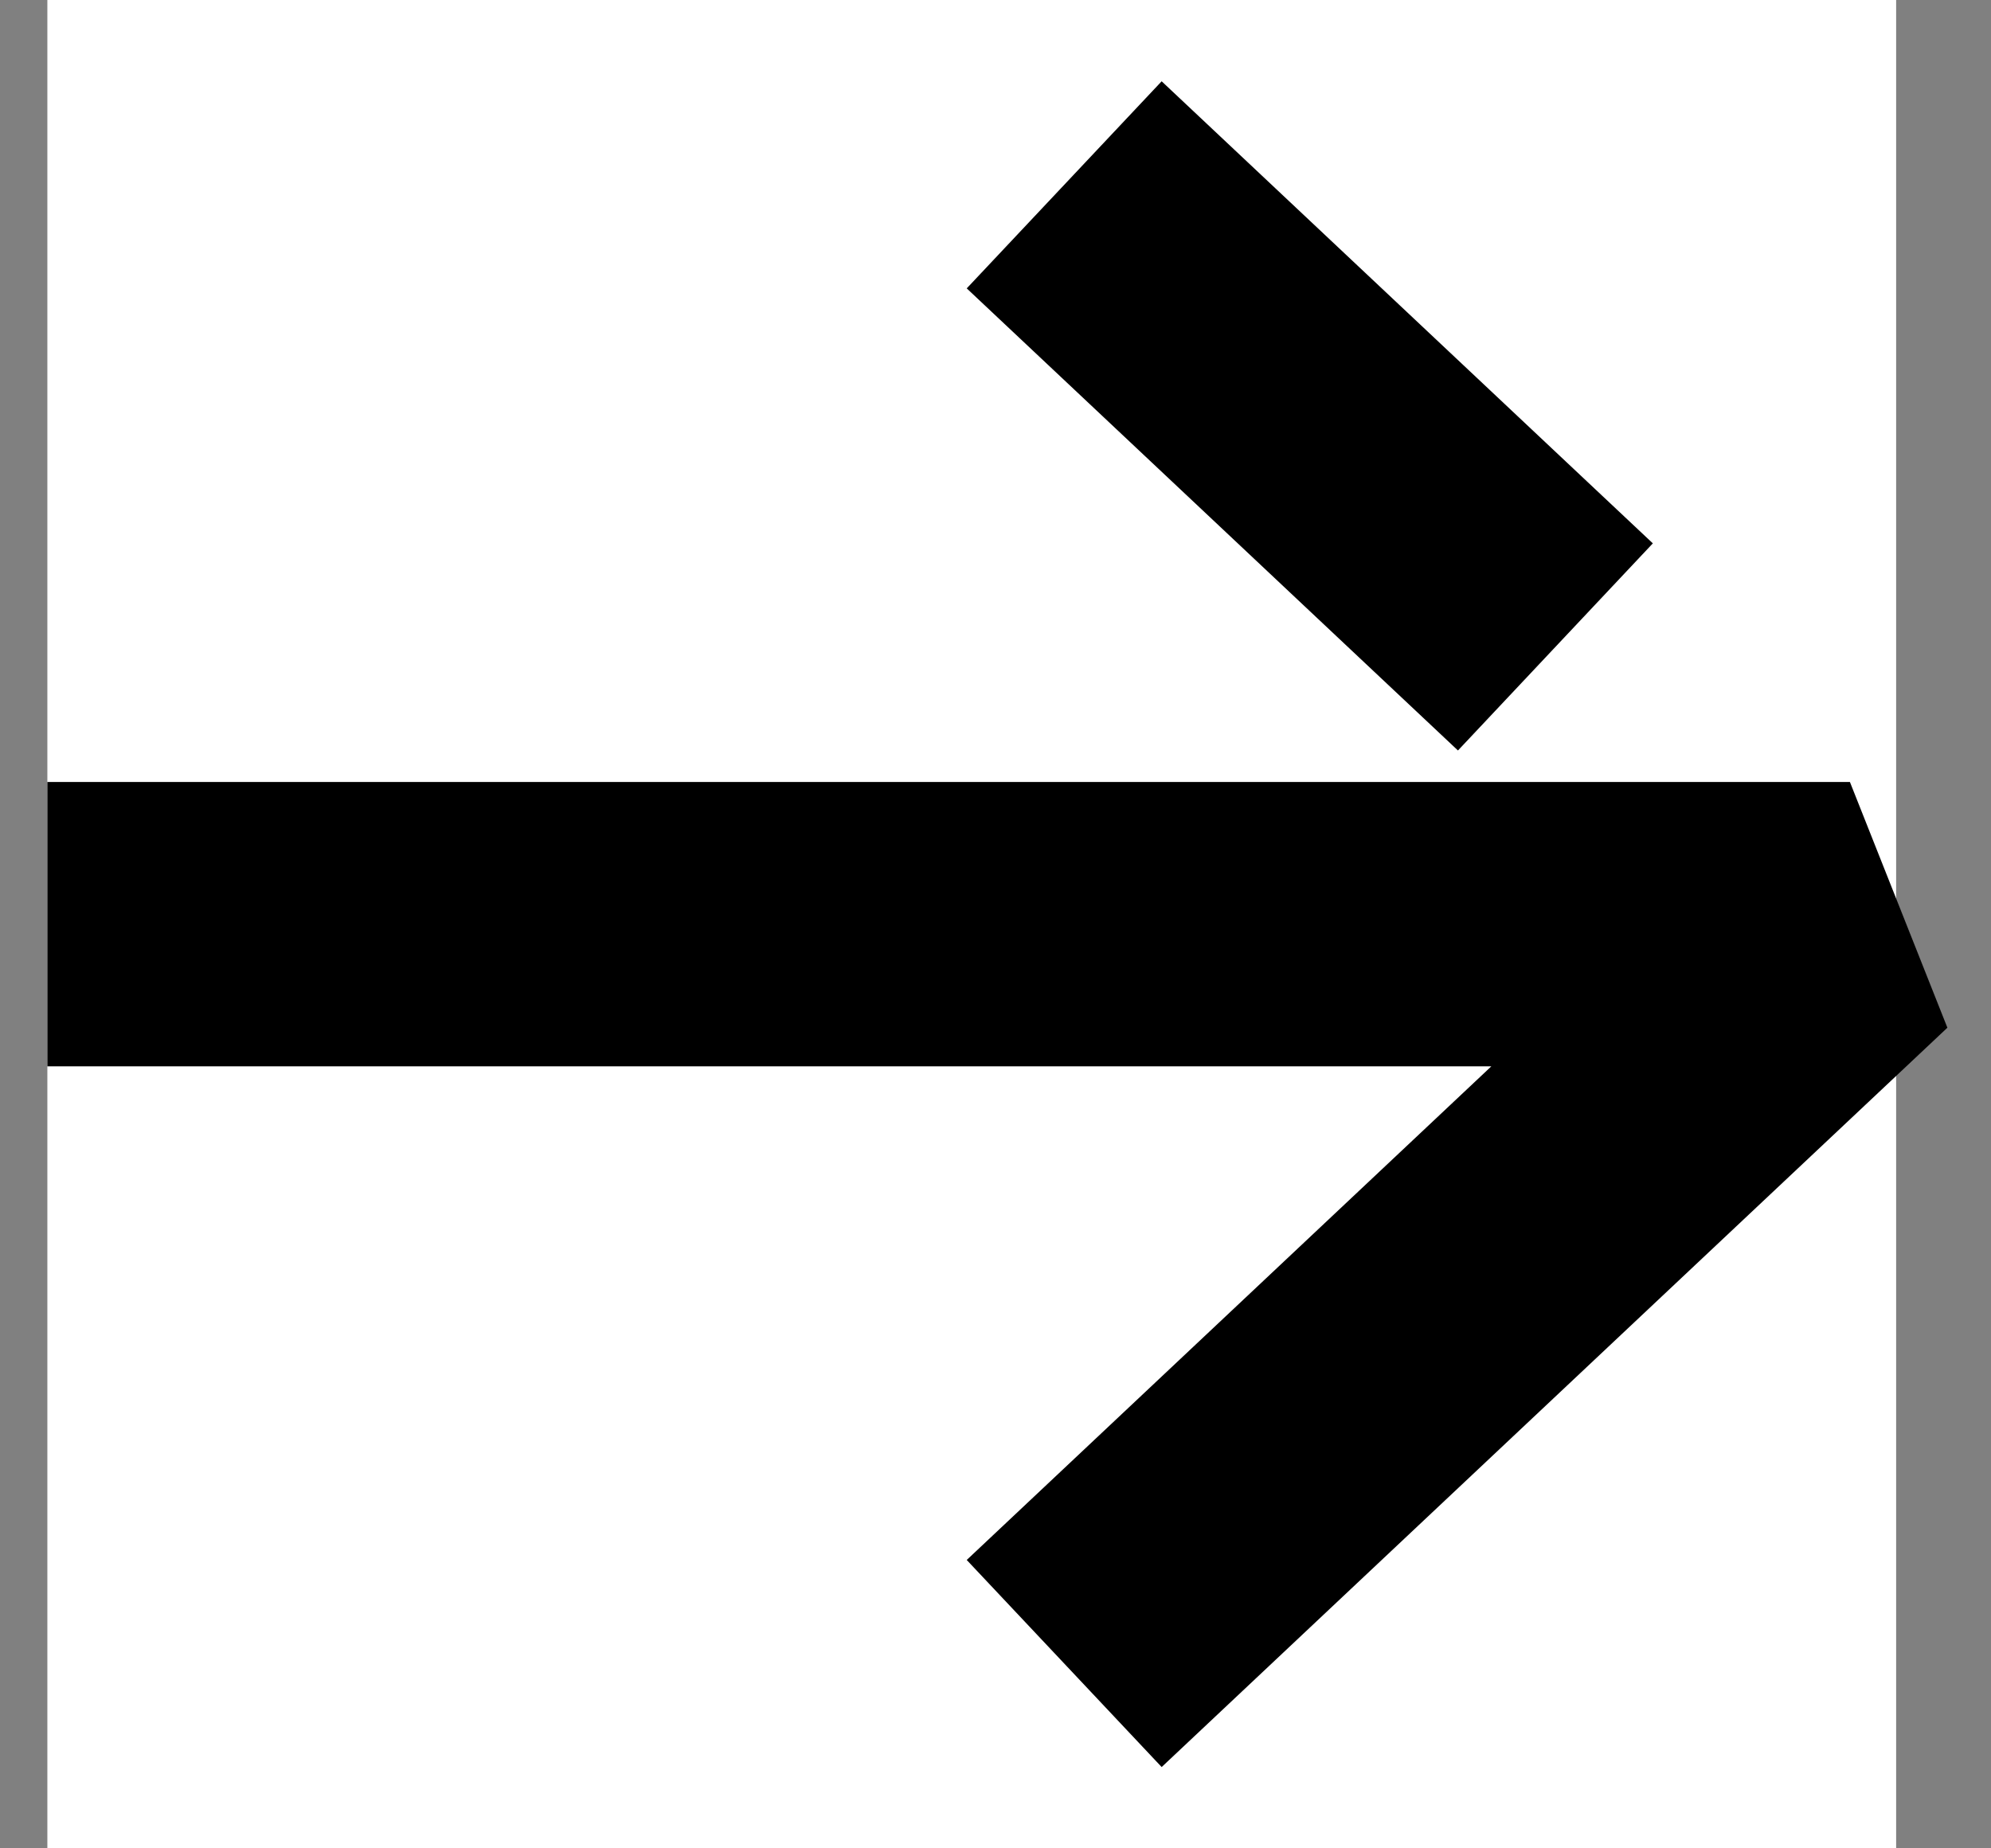
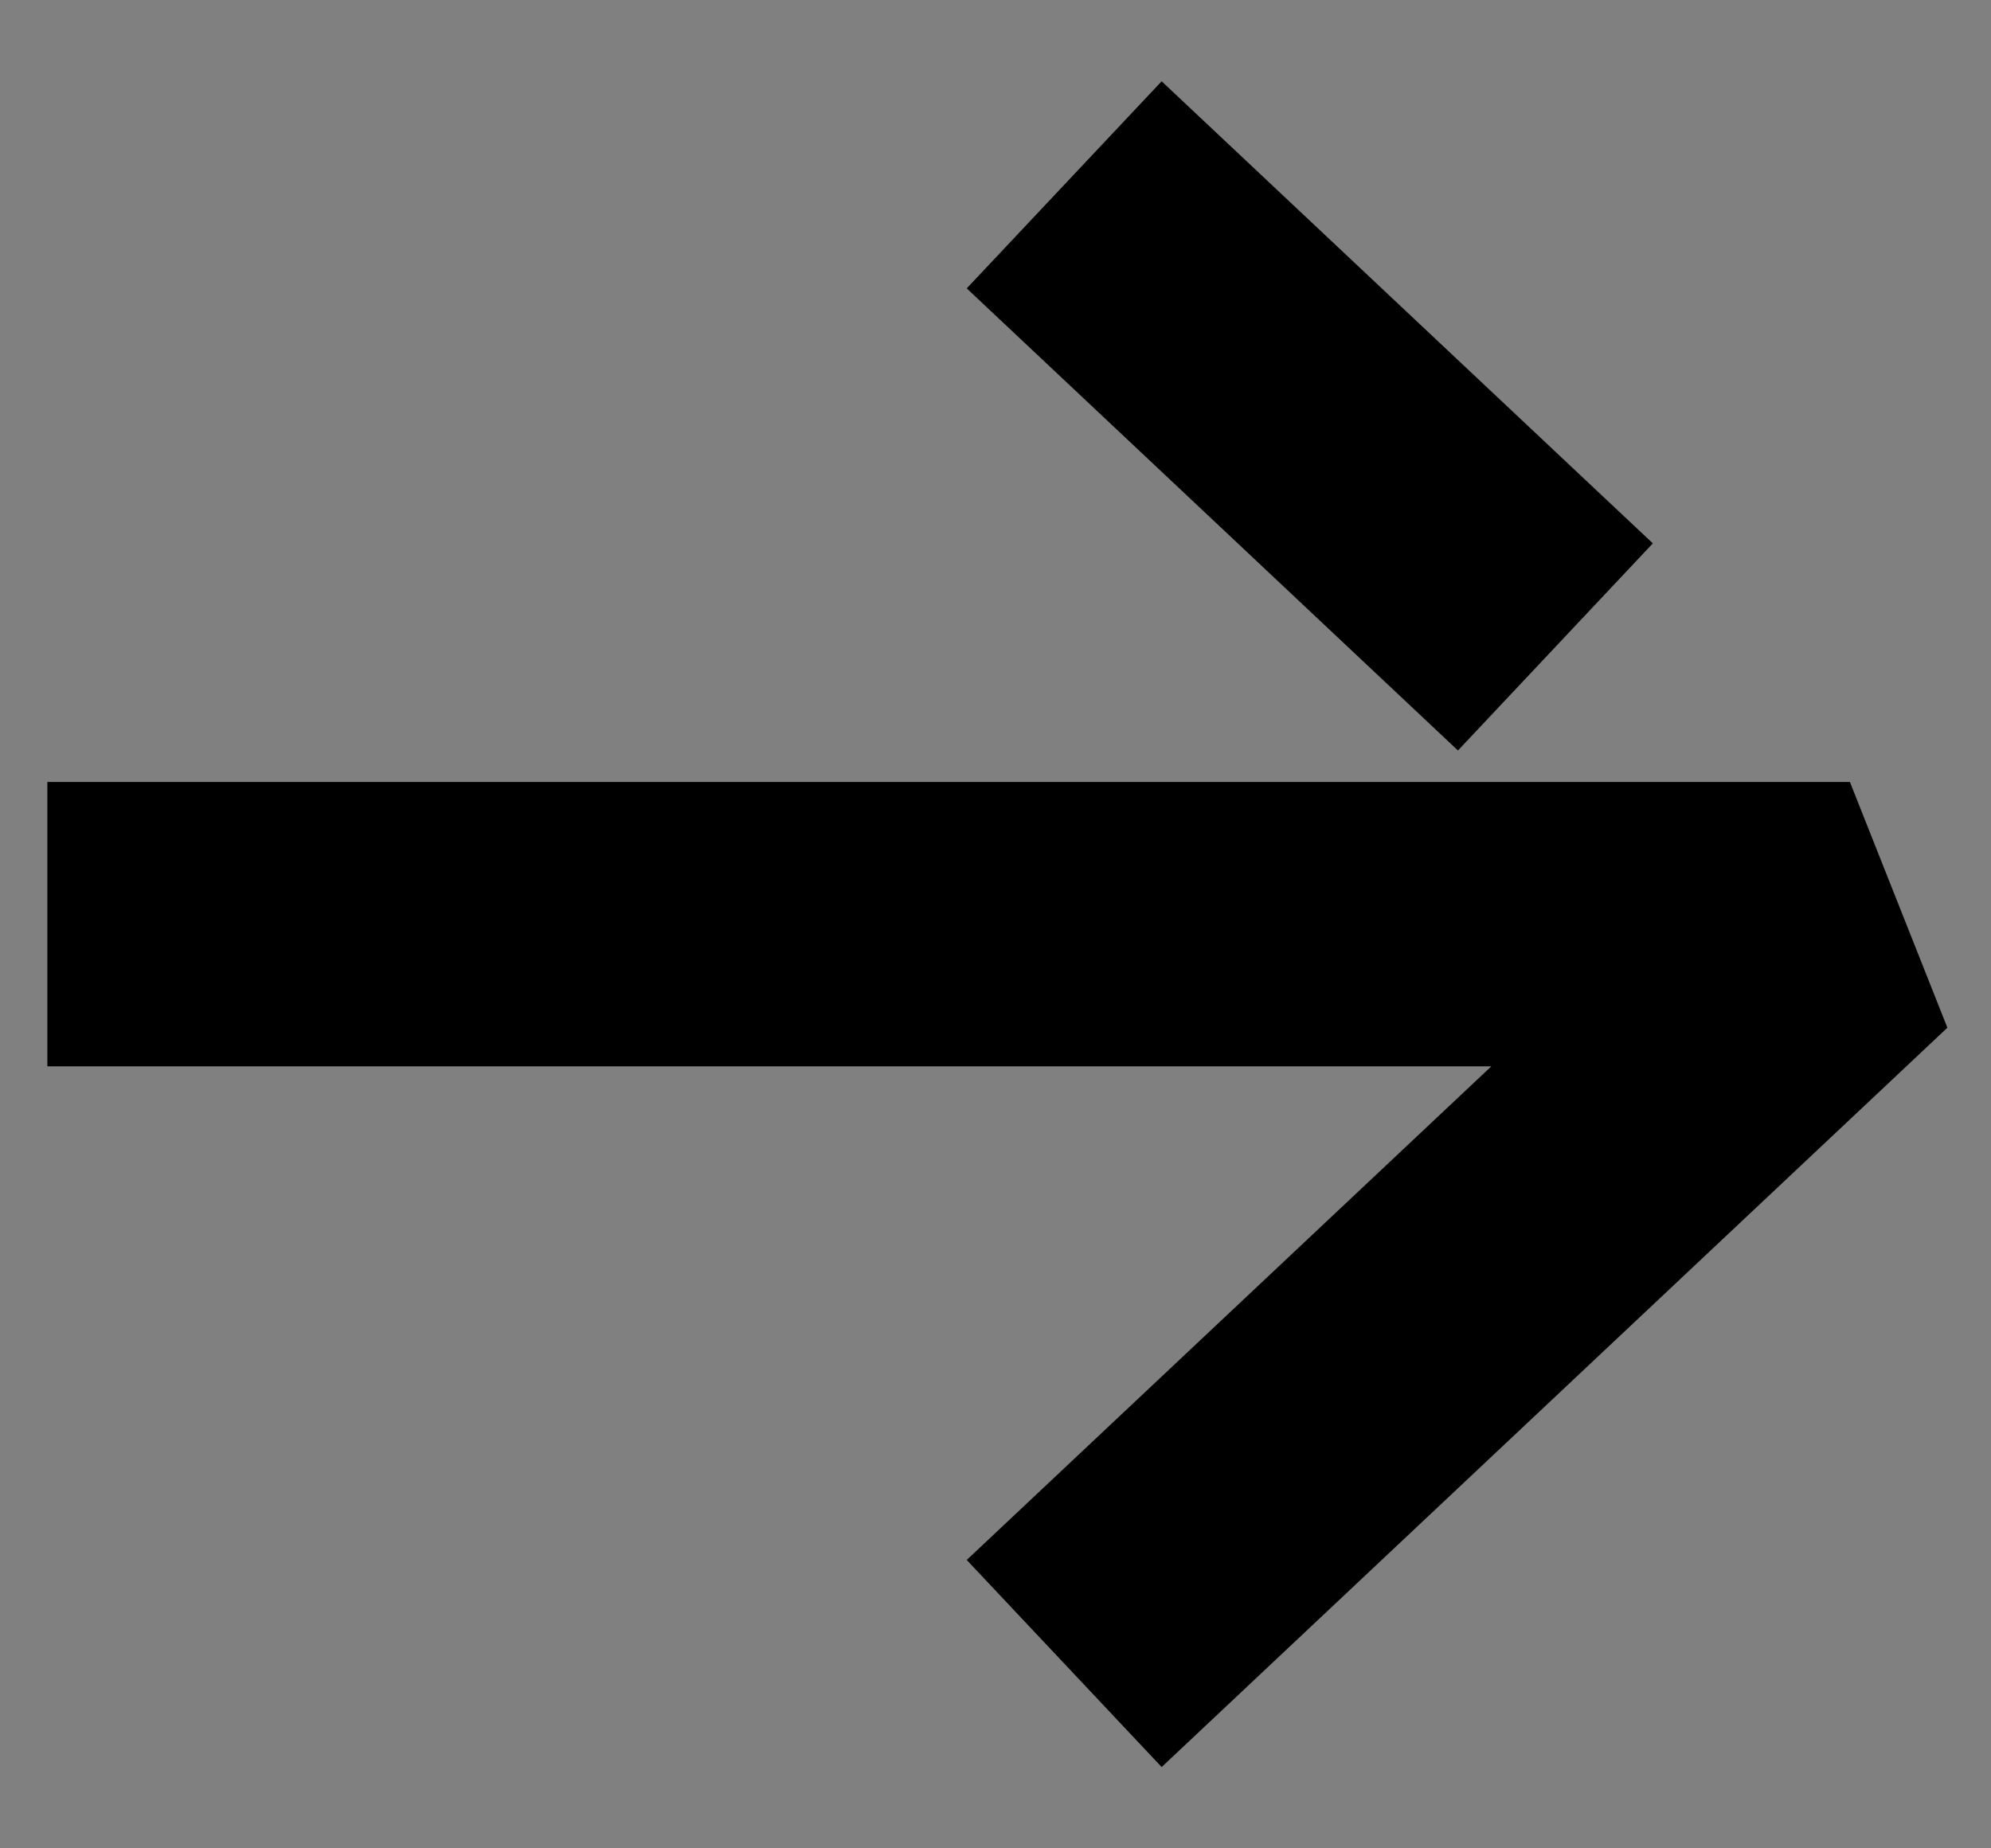
<svg xmlns="http://www.w3.org/2000/svg" width="14" height="13" viewBox="0 0 14 13" fill="none">
  <rect x="0" y="0" width="14" height="13" fill="#808080" stroke="none" />
-   <rect width="13" height="13" transform="translate(0.333)" fill="white" />
  <path d="M0.333 6.5H13.008L7.483 11.7" stroke="black" stroke-width="2" stroke-linejoin="bevel" />
  <path d="M7.483 1.3L10.246 3.9L10.937 4.55" stroke="black" stroke-width="2" stroke-linejoin="bevel" />
</svg>